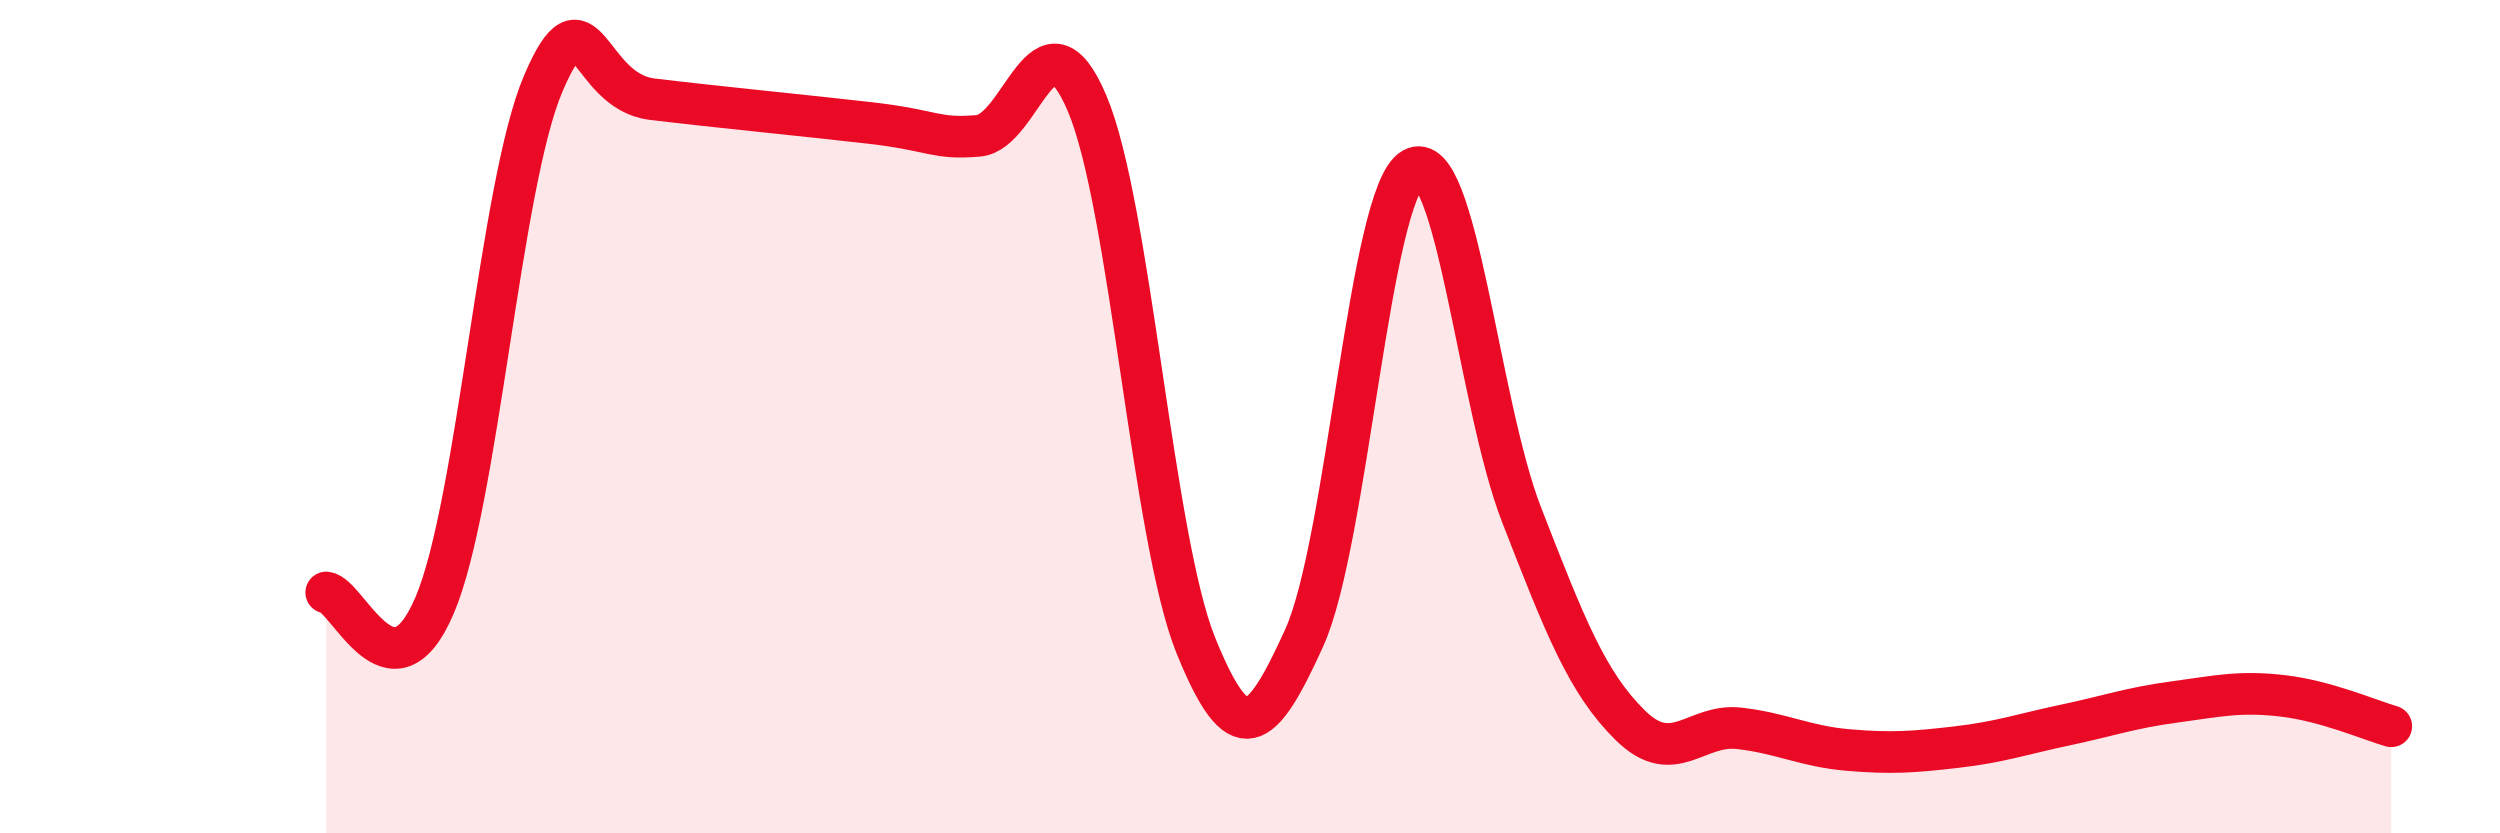
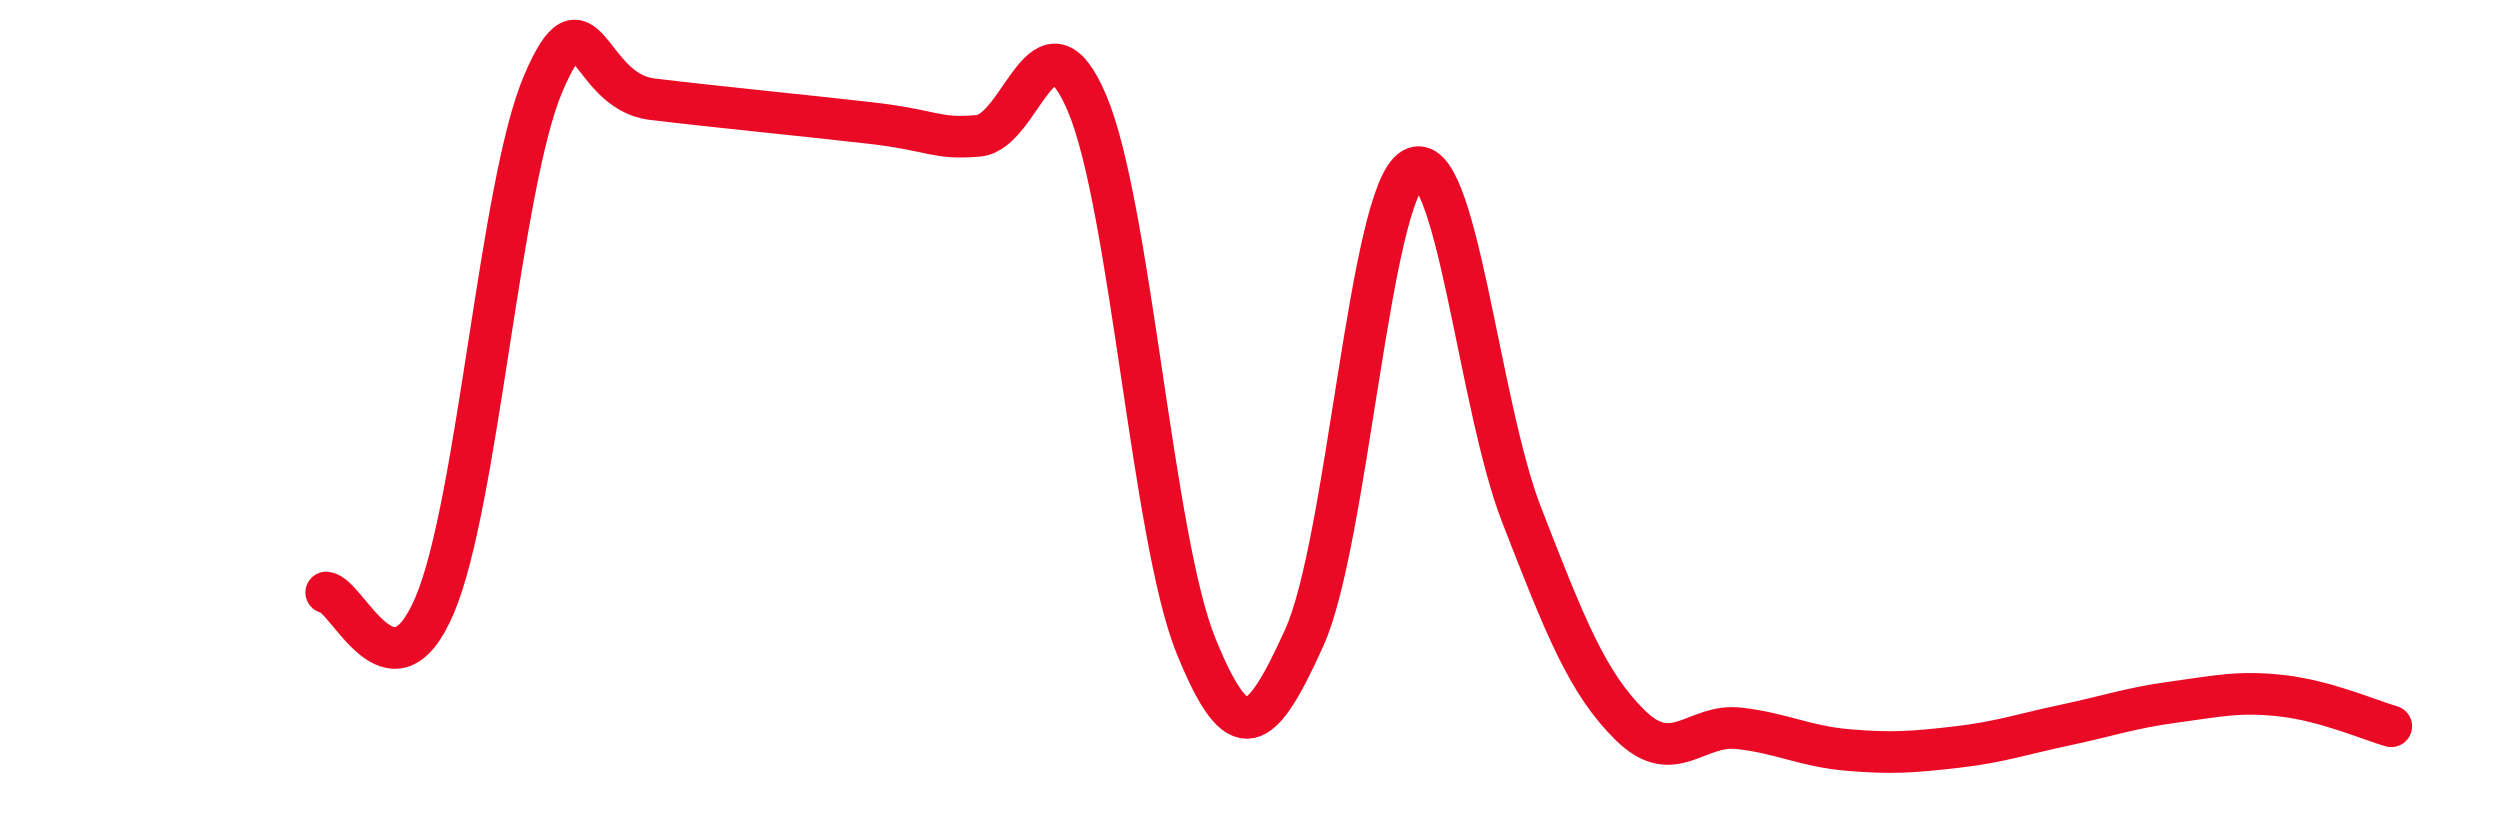
<svg xmlns="http://www.w3.org/2000/svg" width="60" height="20" viewBox="0 0 60 20">
-   <path d="M 7.83,14.22 C 8.35,14.28 9.39,16.97 10.43,14.53 C 11.47,12.09 12,4.43 13.04,2 C 14.08,-0.43 14.08,2.19 15.65,2.38 C 17.22,2.57 19.3,2.77 20.87,2.95 C 22.44,3.13 22.44,3.35 23.48,3.26 C 24.52,3.17 25.05,0.03 26.09,2.48 C 27.13,4.93 27.66,12.92 28.7,15.49 C 29.74,18.06 30.26,17.6 31.3,15.31 C 32.34,13.02 32.87,4.64 33.91,4.05 C 34.95,3.46 35.48,9.69 36.52,12.36 C 37.56,15.03 38.09,16.39 39.13,17.41 C 40.17,18.43 40.7,17.36 41.74,17.48 C 42.78,17.6 43.31,17.91 44.35,18 C 45.39,18.09 45.92,18.05 46.96,17.93 C 48,17.81 48.53,17.62 49.57,17.4 C 50.61,17.18 51.13,16.99 52.17,16.85 C 53.21,16.71 53.74,16.58 54.78,16.7 C 55.82,16.82 56.87,17.28 57.39,17.43L57.39 20L7.83 20Z" fill="#EB0A25" opacity="0.1" stroke-linecap="round" stroke-linejoin="round" />
  <path d="M 7.83,14.22 C 8.35,14.28 9.39,16.97 10.43,14.53 C 11.47,12.09 12,4.43 13.04,2 C 14.08,-0.43 14.08,2.19 15.65,2.38 C 17.22,2.57 19.3,2.77 20.87,2.95 C 22.44,3.13 22.44,3.35 23.48,3.26 C 24.52,3.17 25.05,0.03 26.09,2.48 C 27.13,4.93 27.66,12.92 28.7,15.49 C 29.74,18.06 30.26,17.6 31.3,15.31 C 32.34,13.02 32.87,4.64 33.91,4.05 C 34.95,3.46 35.48,9.69 36.52,12.36 C 37.56,15.03 38.09,16.39 39.13,17.41 C 40.17,18.43 40.7,17.36 41.74,17.48 C 42.78,17.6 43.31,17.91 44.35,18 C 45.39,18.09 45.92,18.05 46.96,17.93 C 48,17.81 48.53,17.62 49.57,17.4 C 50.61,17.18 51.13,16.99 52.17,16.85 C 53.21,16.71 53.74,16.58 54.78,16.7 C 55.82,16.82 56.87,17.28 57.39,17.43" stroke="#EB0A25" stroke-width="1" fill="none" stroke-linecap="round" stroke-linejoin="round" />
</svg>